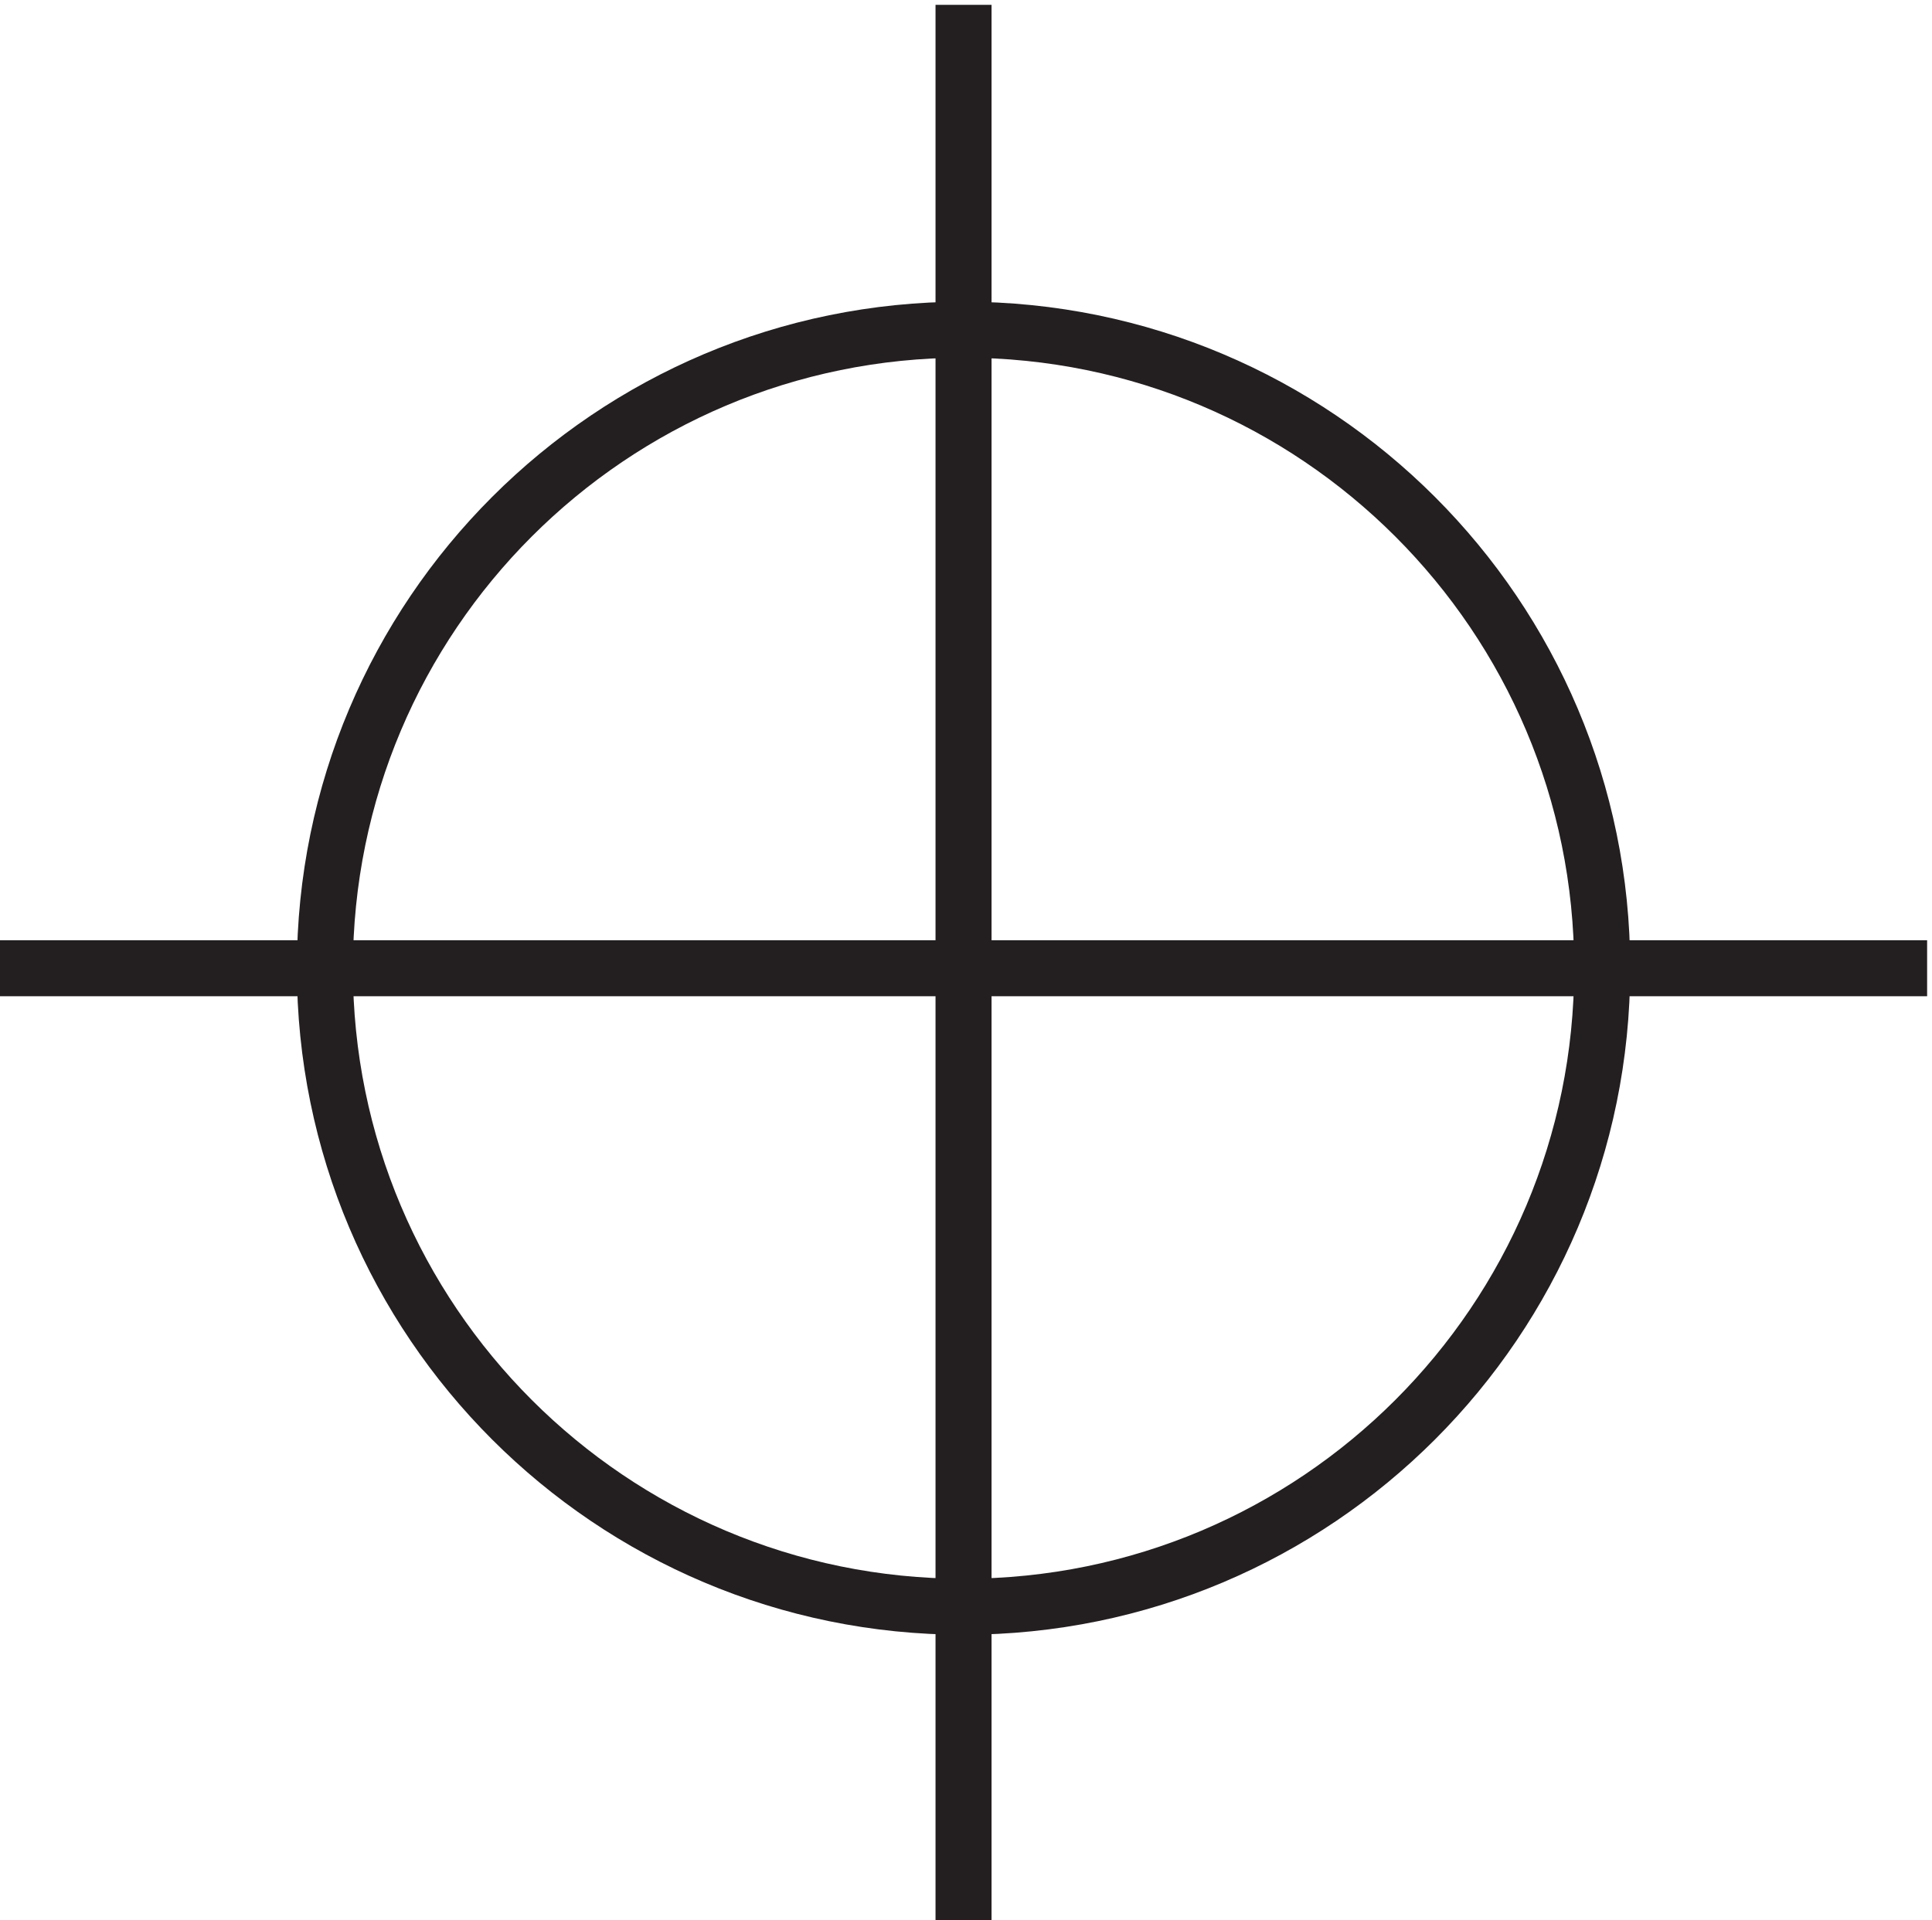
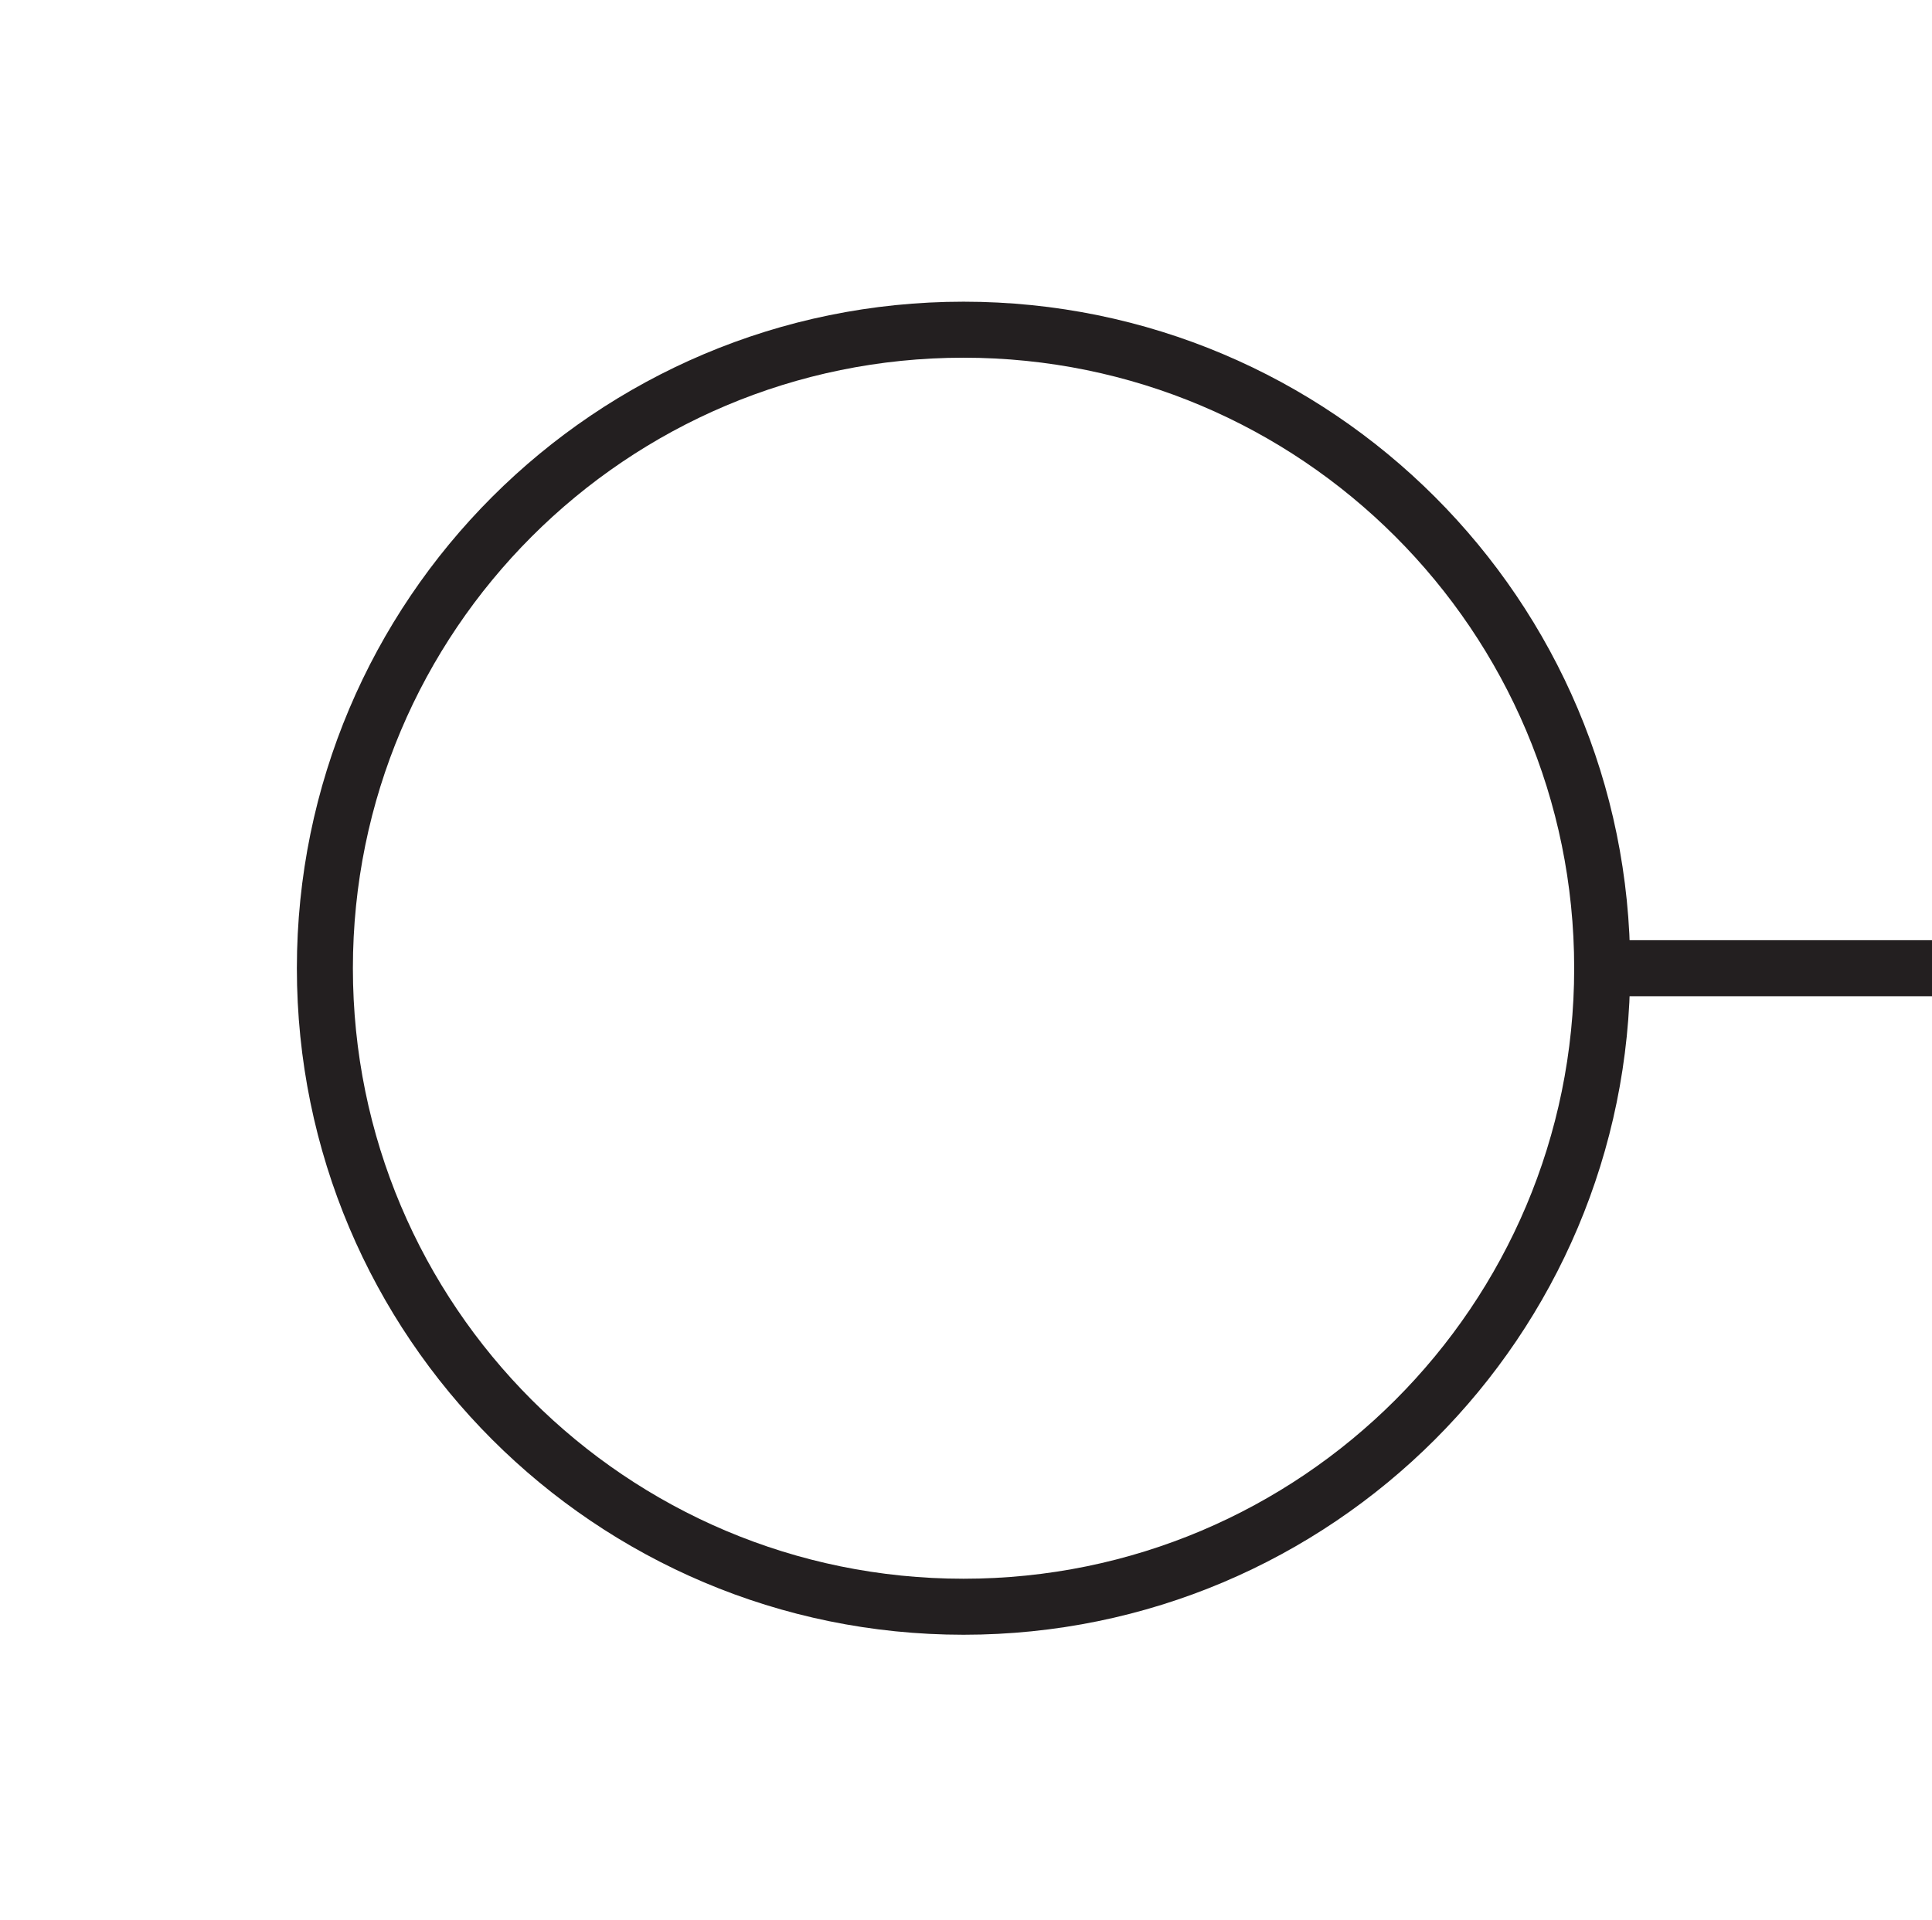
<svg xmlns="http://www.w3.org/2000/svg" xml:space="preserve" width="34.4" height="34.2">
-   <path d="M217.832 130.668c0-47.223-38.277-85.5-85.5-85.5-47.219 0-85.5 38.277-85.5 85.5 0 47.219 38.281 85.5 85.5 85.5 47.223 0 85.5-38.281 85.5-85.5zm-214.5-.004h258m-129-127.496v256.5" style="fill:none;stroke:#231f20;stroke-width:7.5;stroke-linecap:butt;stroke-linejoin:miter;stroke-miterlimit:10;stroke-dasharray:none;stroke-opacity:1" transform="matrix(.133 0 0 -.133 -.444 34.622)" />
+   <path d="M217.832 130.668c0-47.223-38.277-85.5-85.5-85.5-47.219 0-85.5 38.277-85.5 85.5 0 47.219 38.281 85.5 85.5 85.5 47.223 0 85.5-38.281 85.5-85.5zh258m-129-127.496v256.5" style="fill:none;stroke:#231f20;stroke-width:7.5;stroke-linecap:butt;stroke-linejoin:miter;stroke-miterlimit:10;stroke-dasharray:none;stroke-opacity:1" transform="matrix(.133 0 0 -.133 -.444 34.622)" />
</svg>